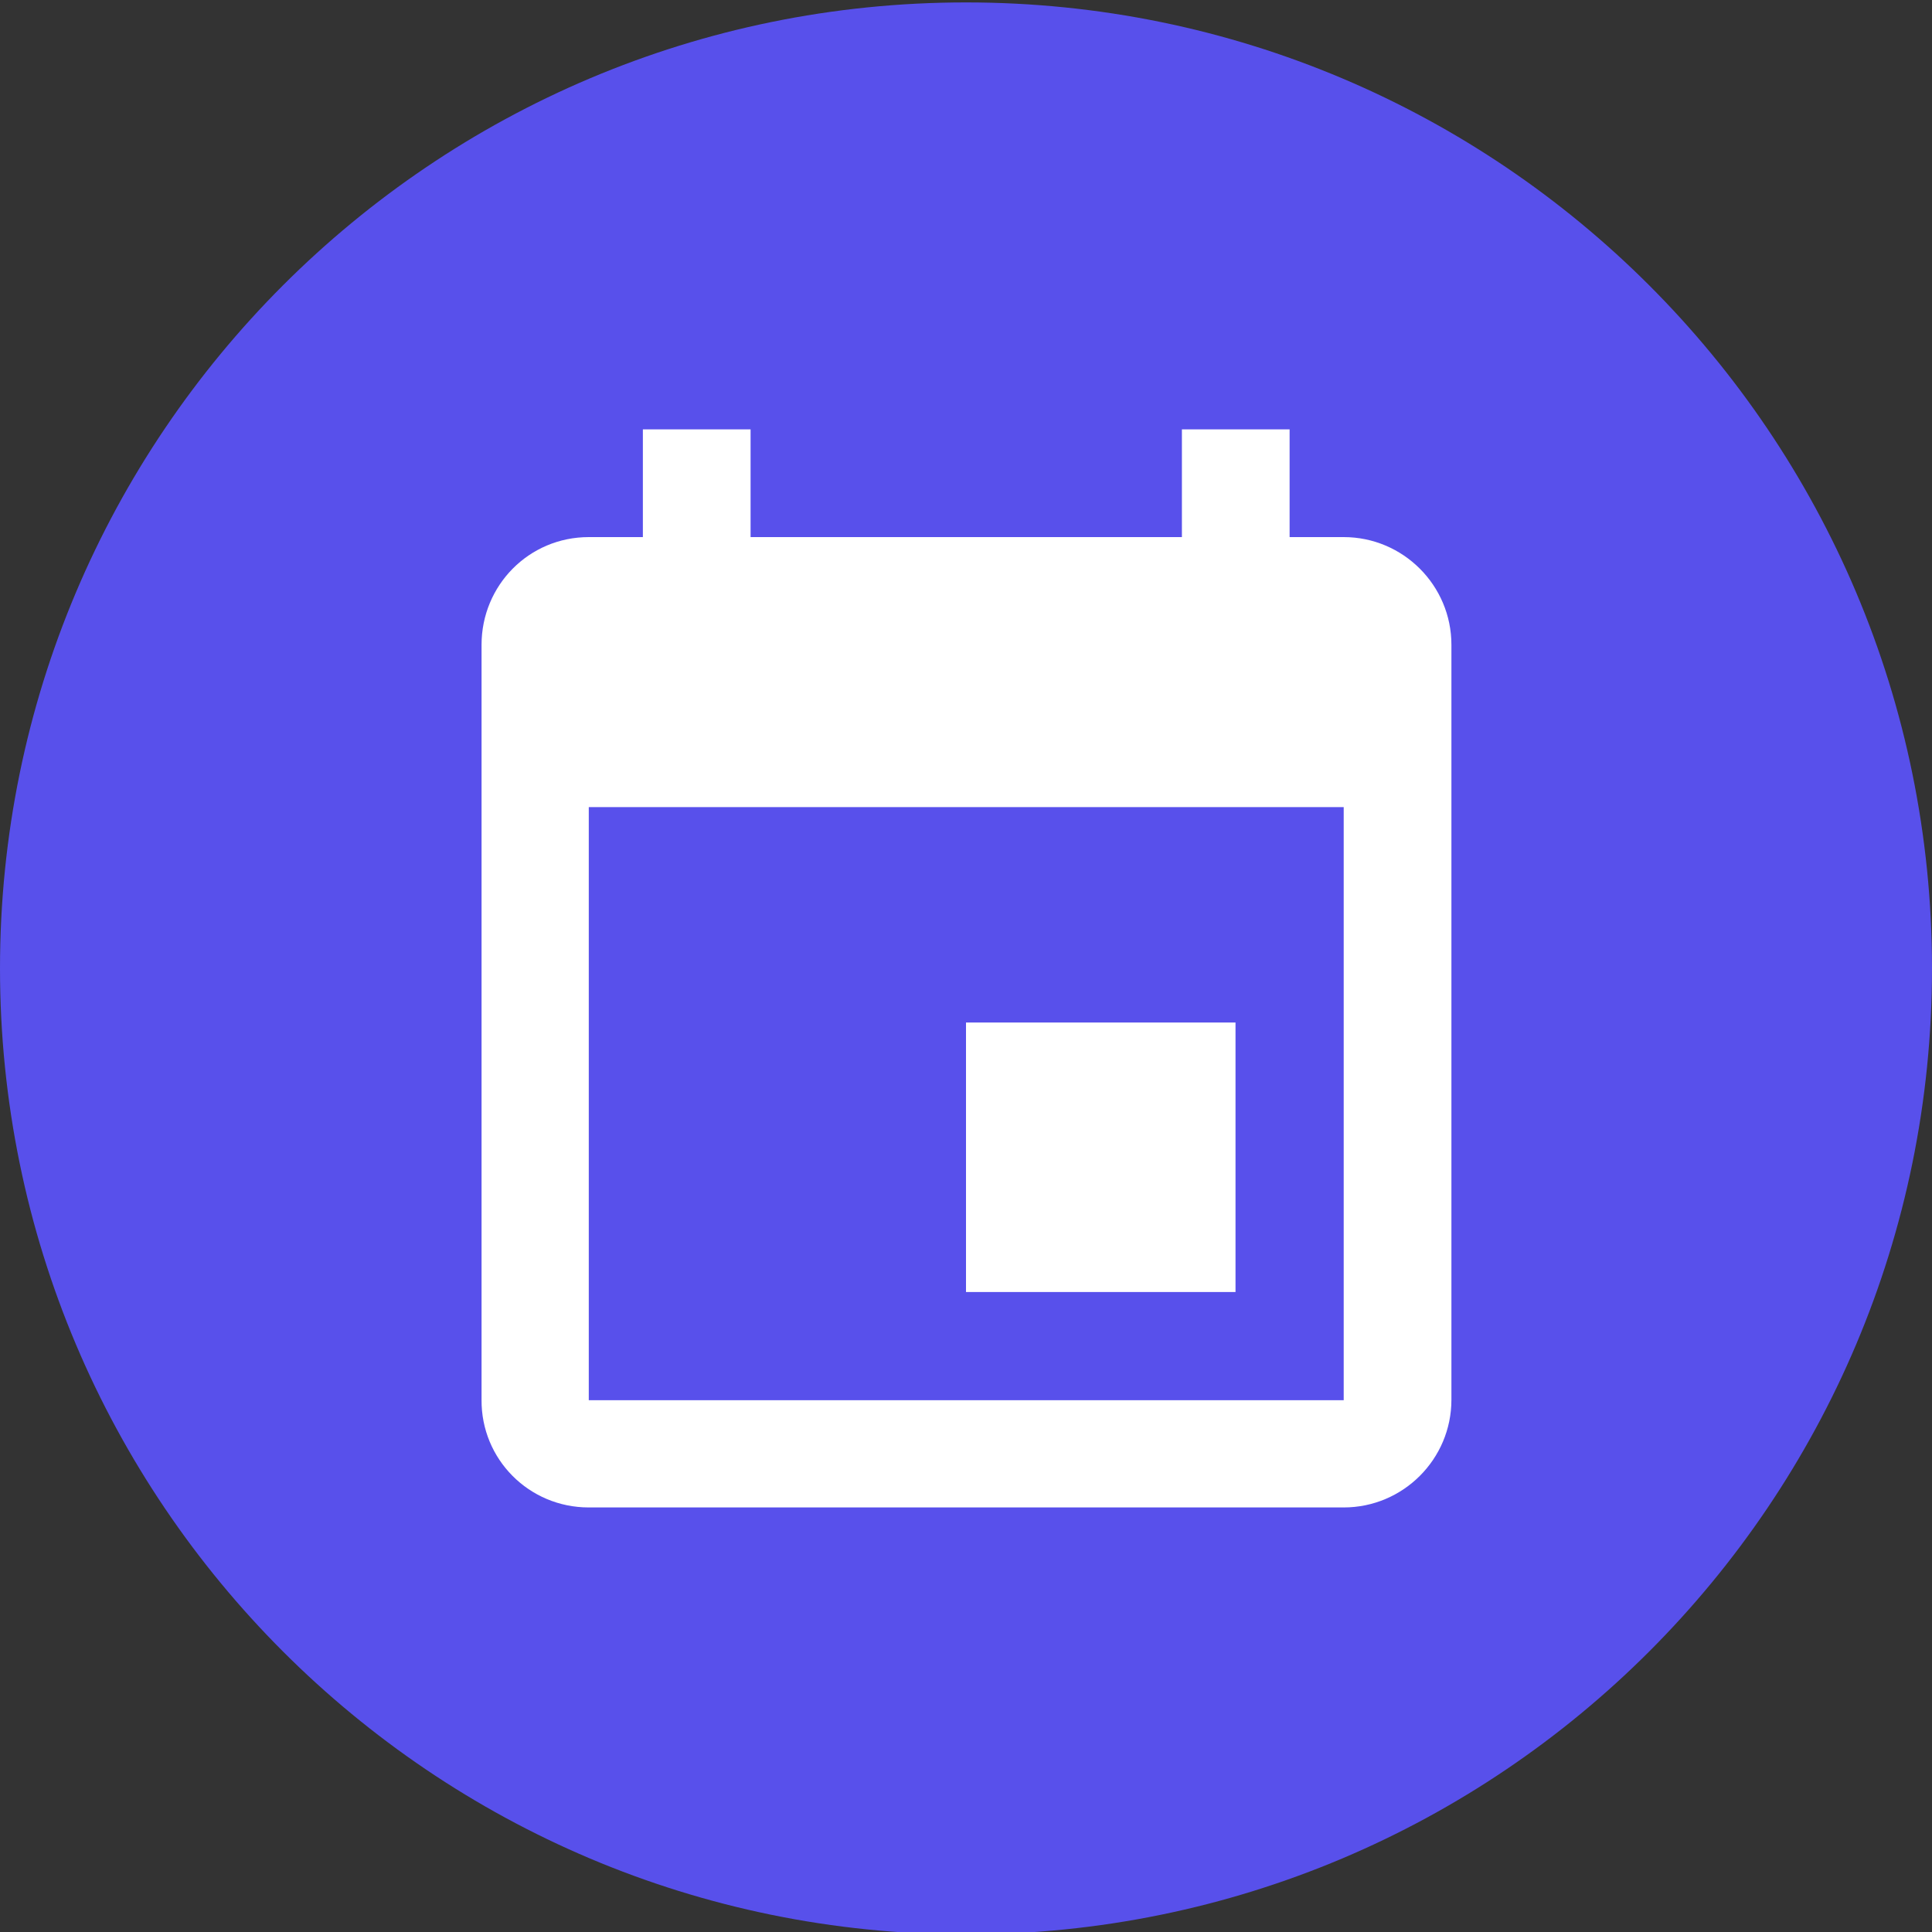
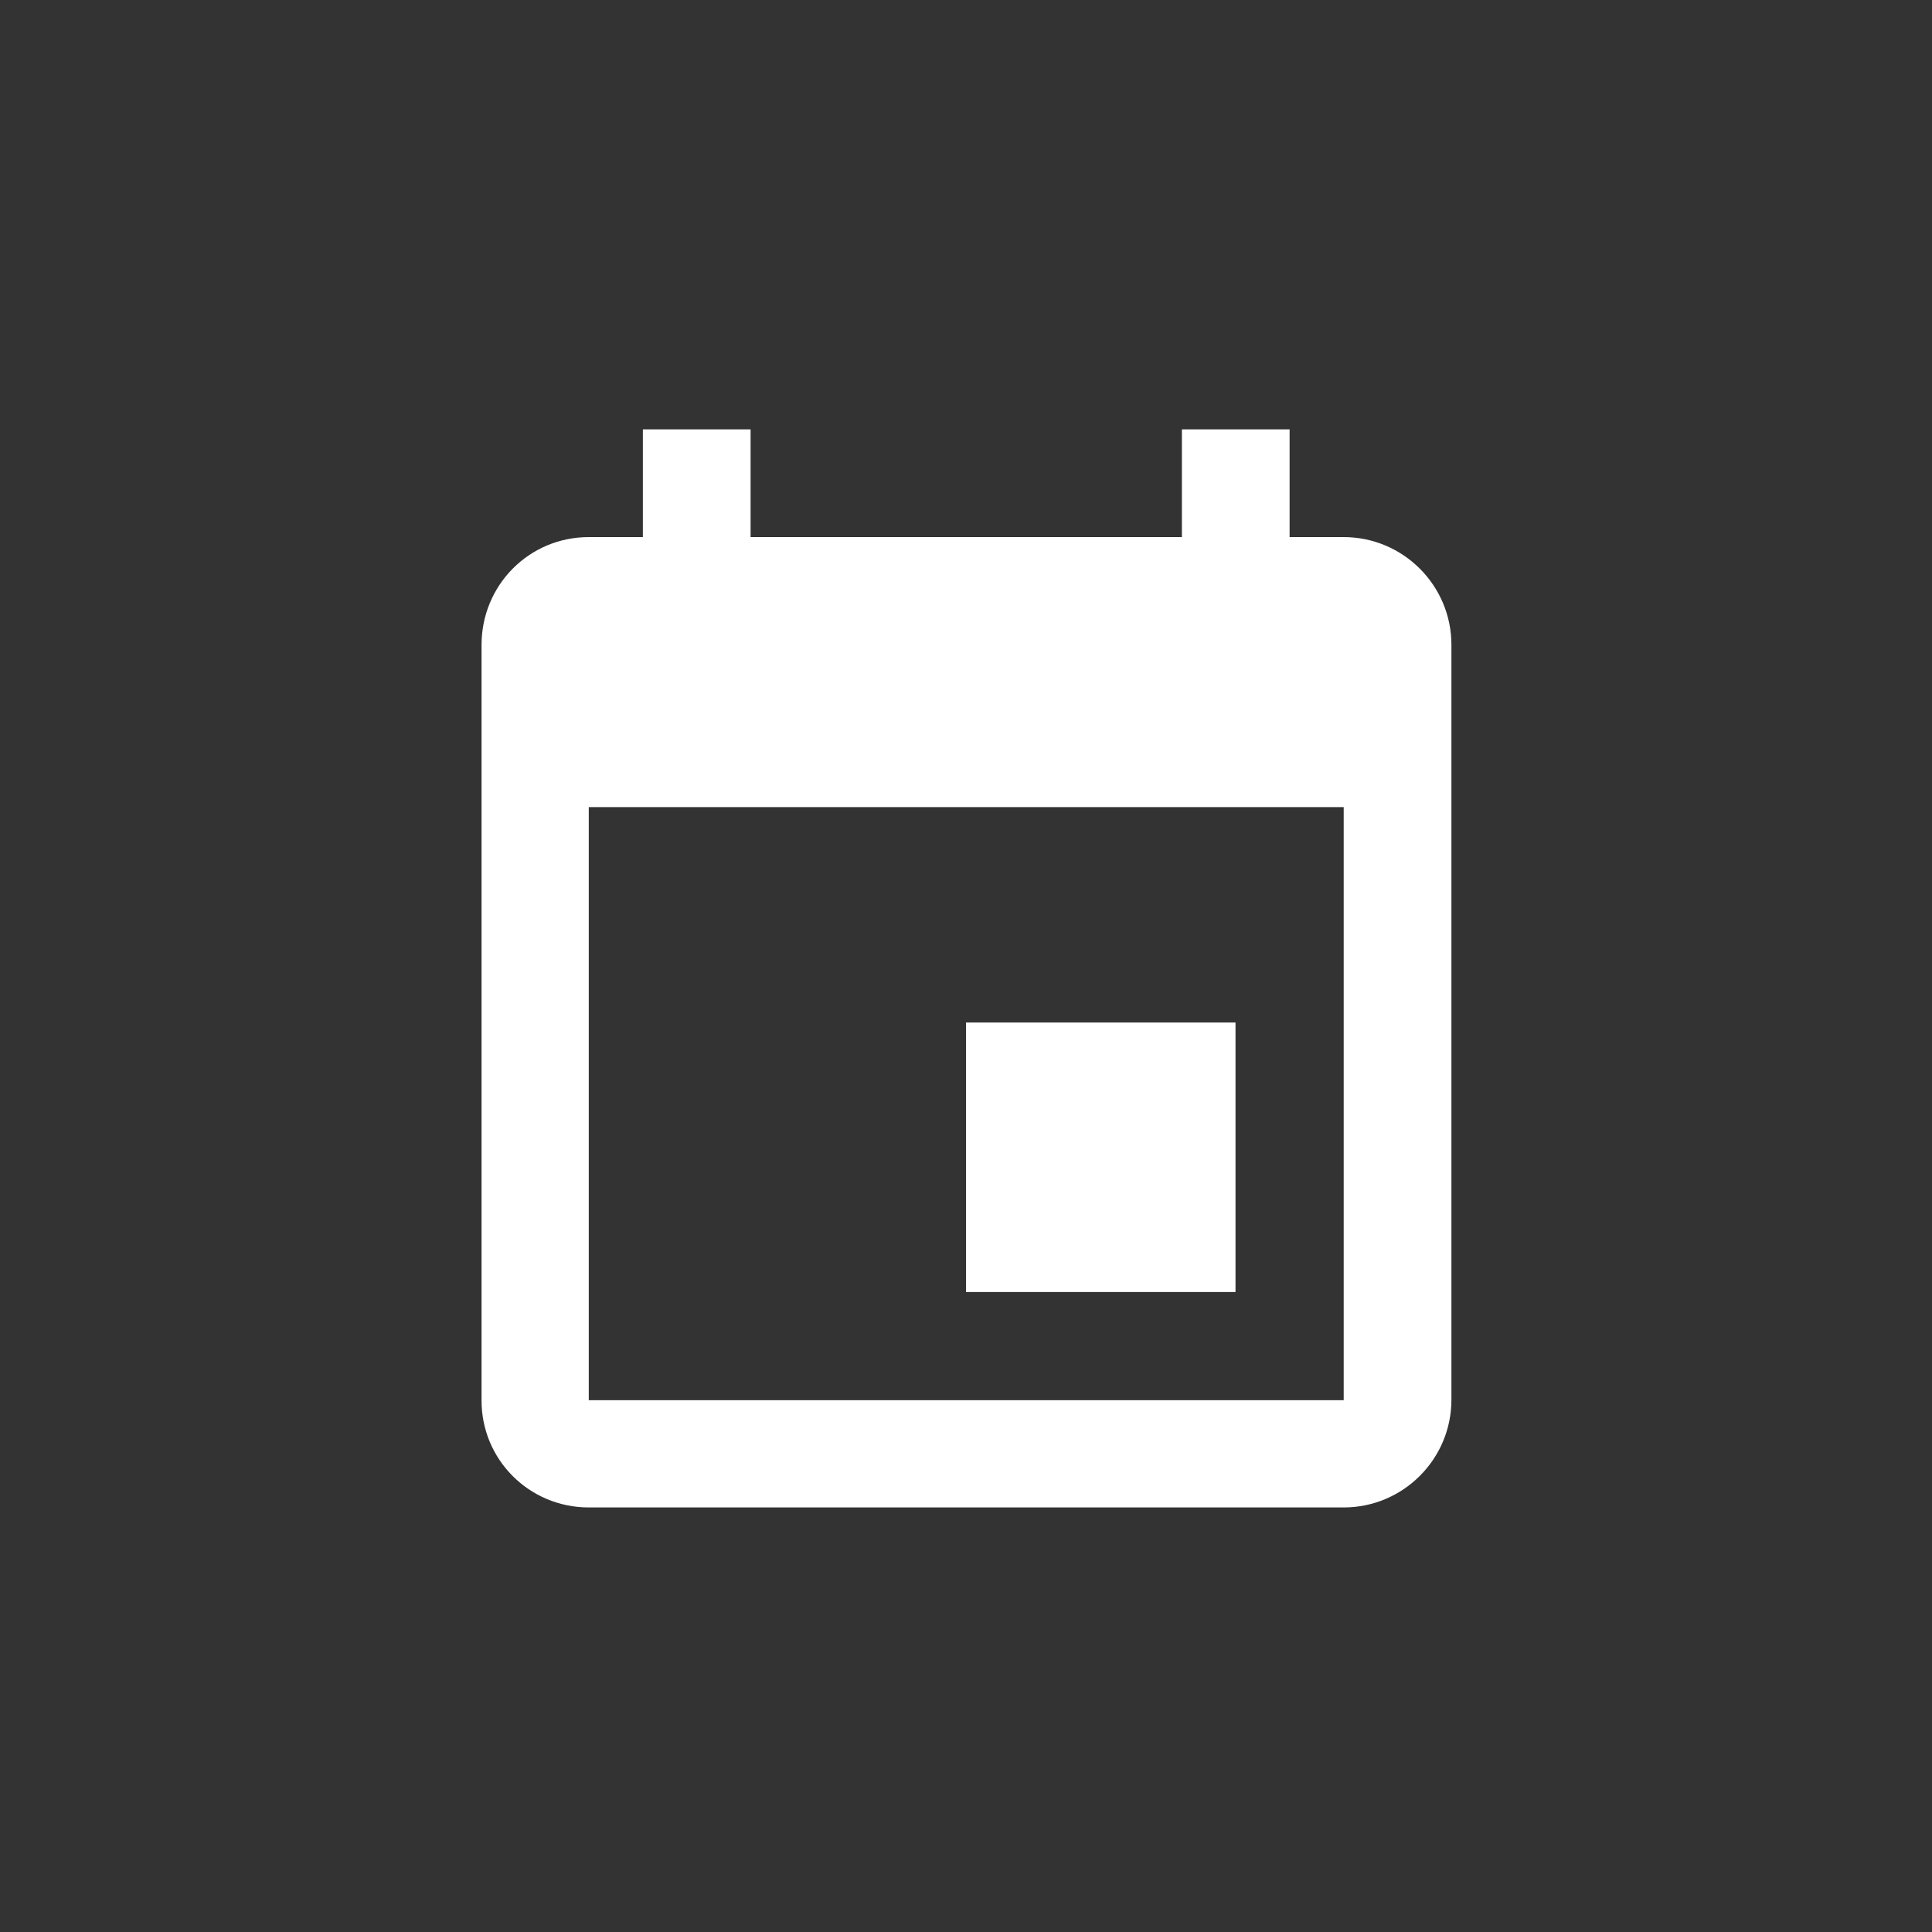
<svg xmlns="http://www.w3.org/2000/svg" id="Layer_1" data-name="Layer 1" viewBox="0 0 40 40">
  <rect x="0" y="0" width="40" height="40" fill="#333333" stroke="none" />
  <defs>
    <style>
      .cls-1 {
        fill: #5850eb;
      }

      .cls-1, .cls-2, .cls-3 {
        stroke-width: 0px;
      }

      .cls-2 {
        fill: none;
      }

      .cls-3 {
        fill: #fff;
      }
    </style>
  </defs>
-   <rect class="cls-2" y=".05" width="40" height="40" />
-   <path id="Vector" class="cls-1" d="M20,40.05c11.05,0,20-8.95,20-20S31.05.05,20,.05,0,9.01,0,20.05s8.95,20,20,20Z" />
  <path class="cls-3" d="M25.58,21.17h-5.58v5.58h5.58v-5.58ZM24.47,8.89v2.23h-8.93v-2.23h-2.23v2.23h-1.12c-1.24,0-2.22,1-2.22,2.23v15.63c-.01,1.23.98,2.23,2.22,2.23h15.63c1.23,0,2.23-1,2.23-2.23v-15.63c0-1.23-1-2.23-2.23-2.23h-1.12v-2.23h-2.23ZM27.82,28.99h-15.63v-12.28h15.63v12.28Z" />
</svg>